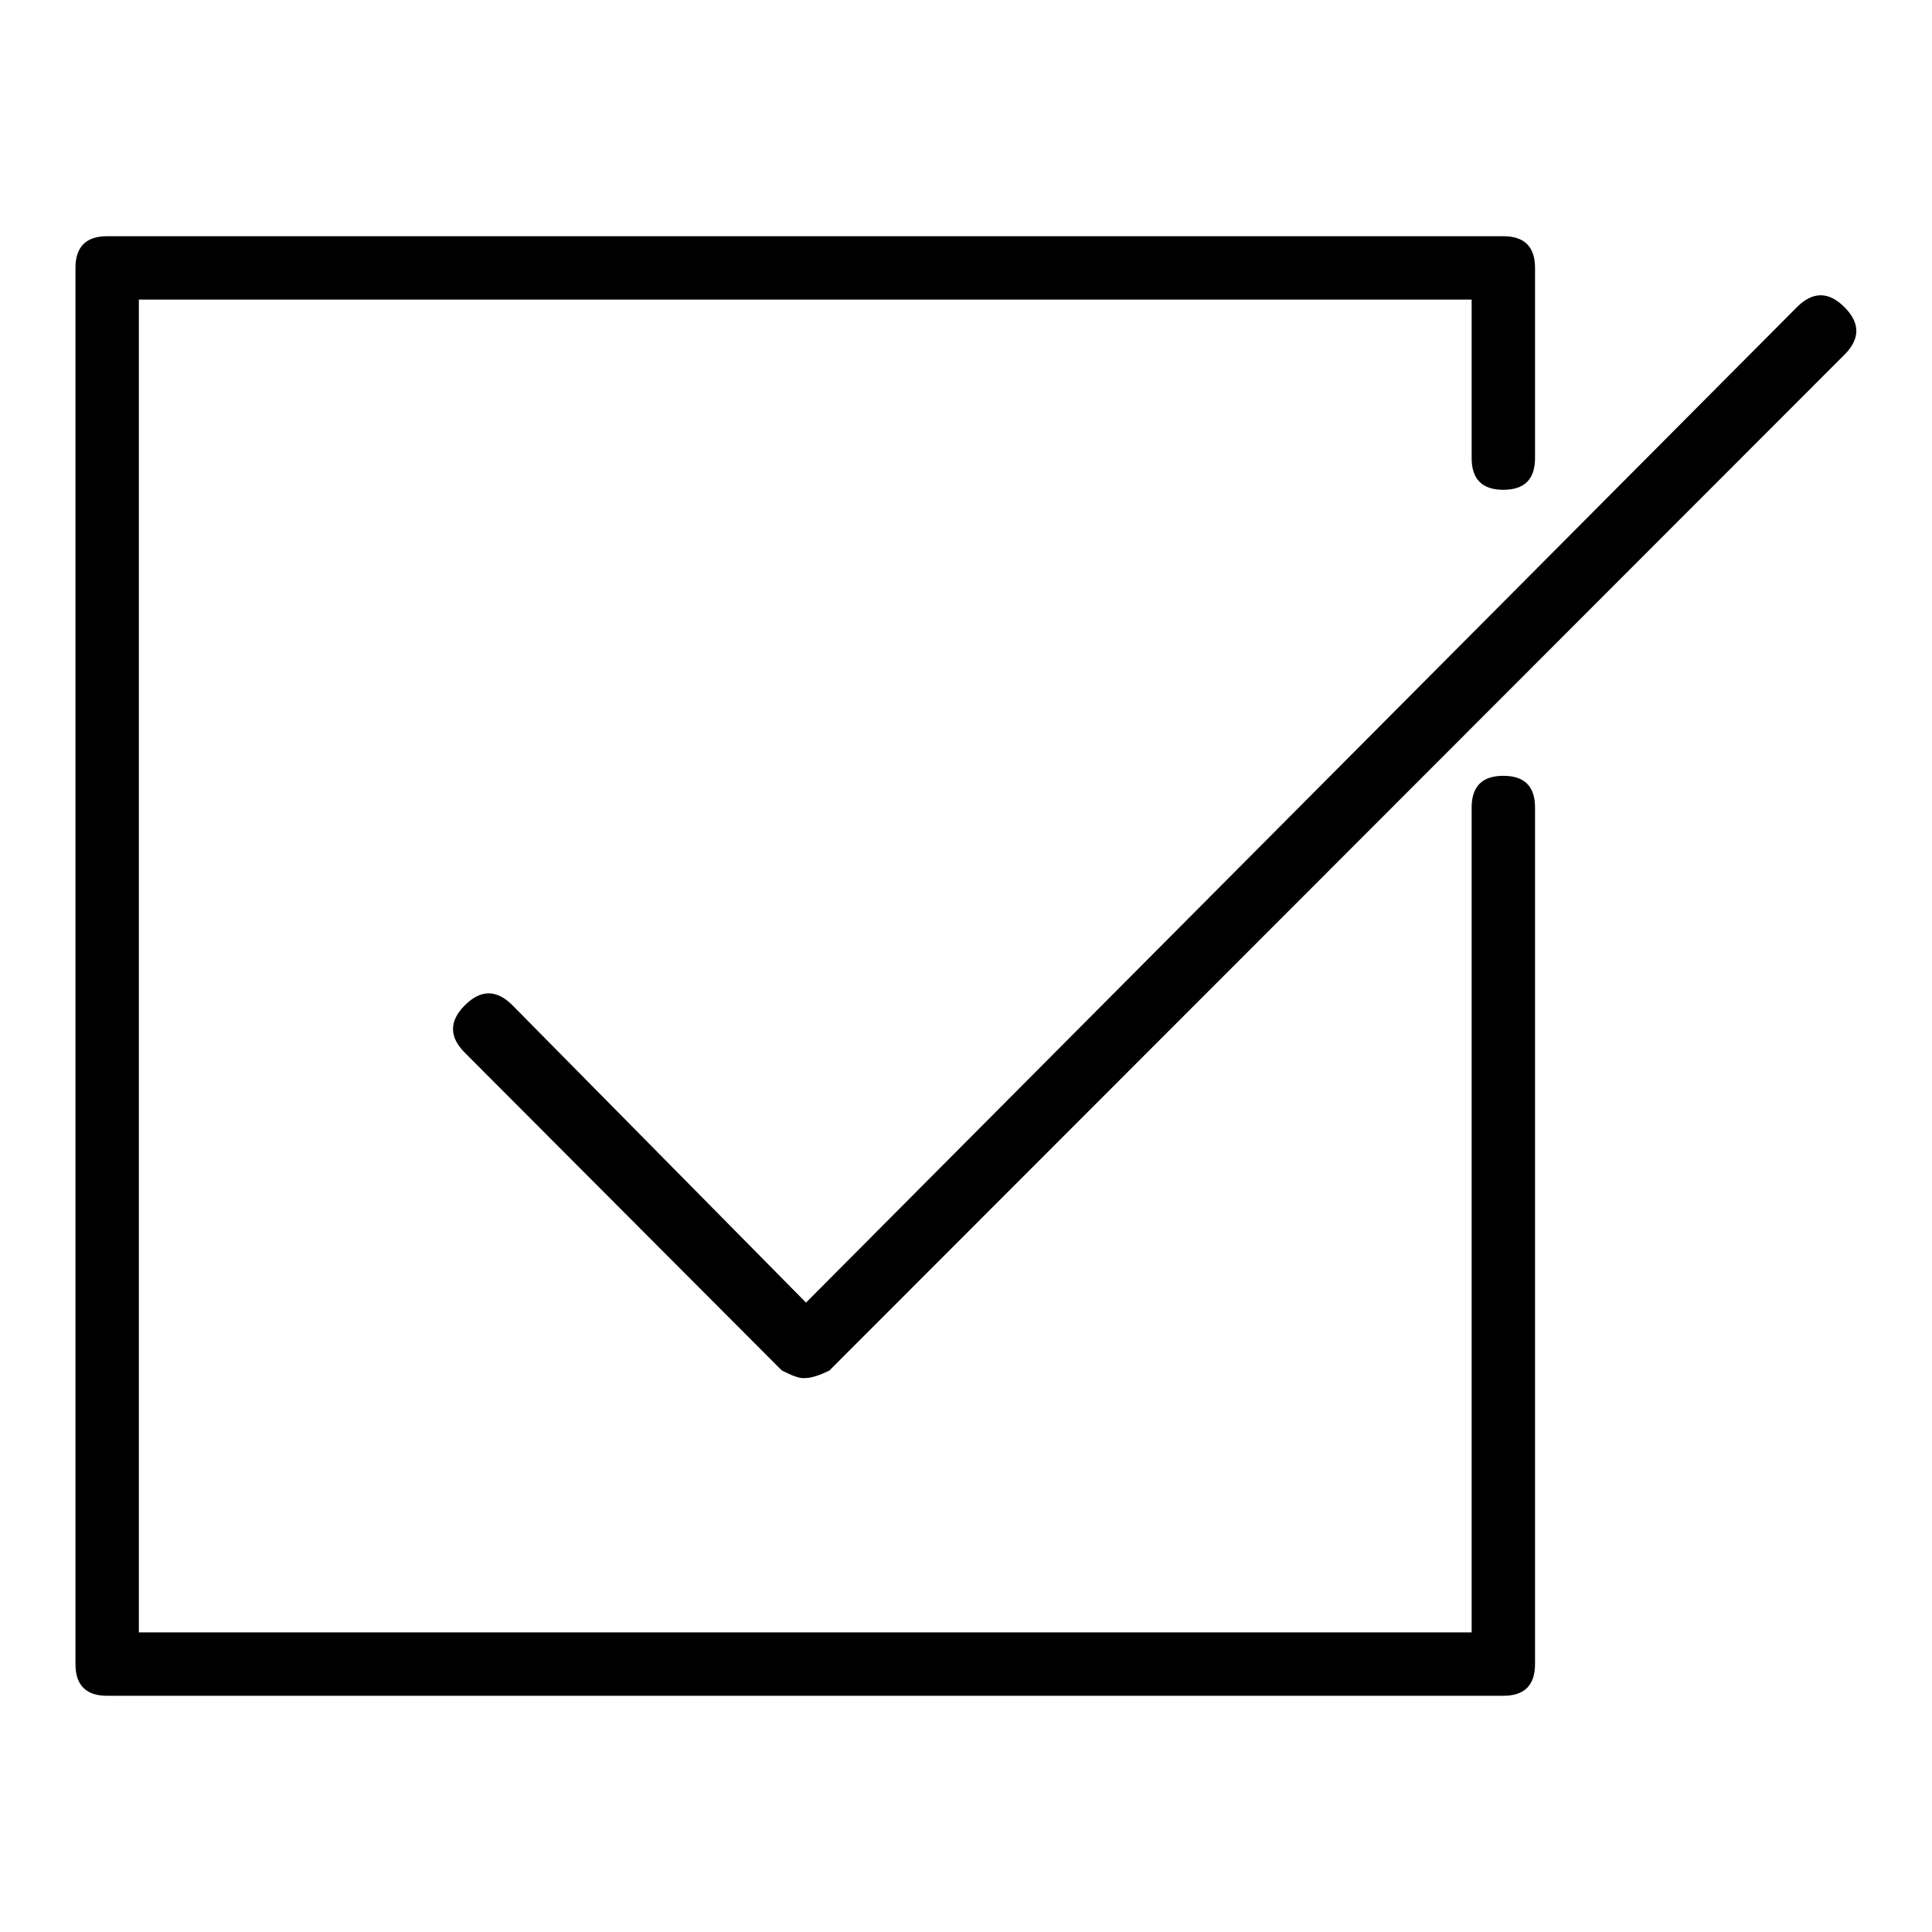
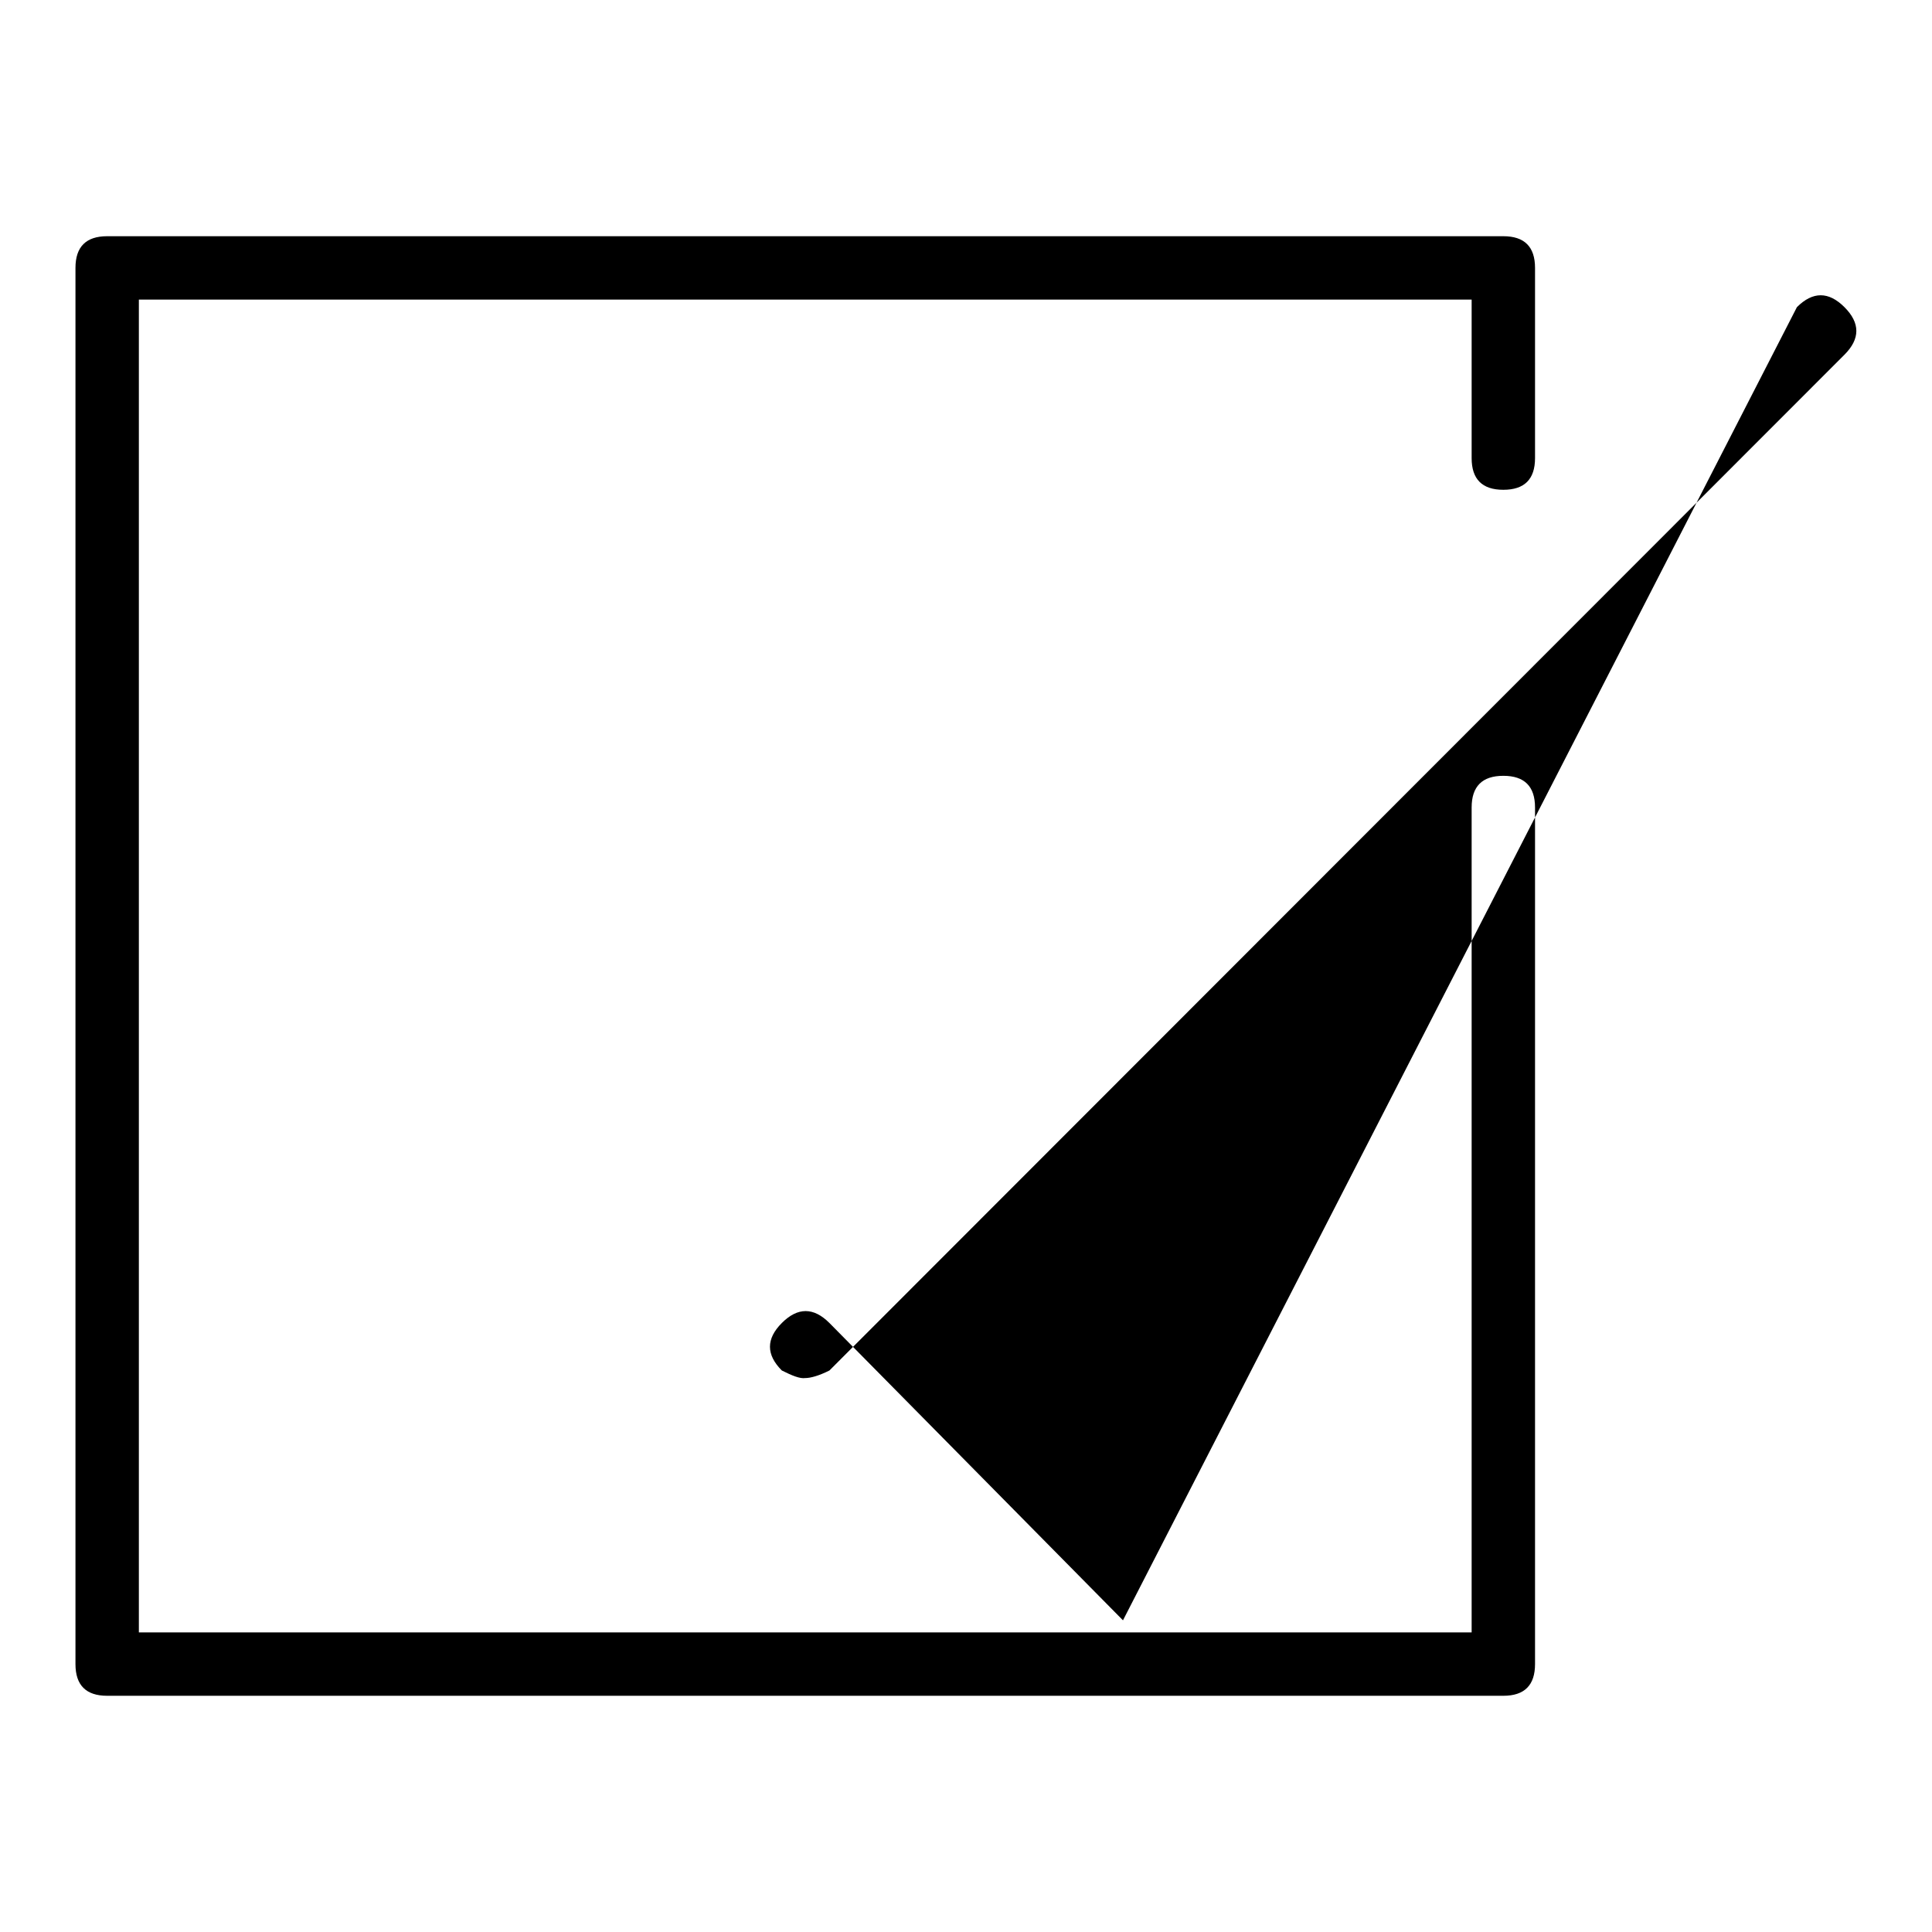
<svg xmlns="http://www.w3.org/2000/svg" version="1.1" x="0px" y="0px" viewBox="0 0 256 256" enable-background="new 0 0 256 256" xml:space="preserve">
  <g>
-     <path fill="#000000" d="M199.2,224.7h-185c-2.8,0-4.2-1.4-4.2-4.2v-185c0-2.8,1.4-4.2,4.2-4.2h185c2.8,0,4.2,1.4,4.2,4.2v25.2 c0,2.8-1.4,4.2-4.2,4.2c-2.8,0-4.2-1.4-4.2-4.2v-21H18.4v176.6H195V107c0-2.8,1.4-4.2,4.2-4.2c2.8,0,4.2,1.4,4.2,4.2v113.5 C203.4,223.3,202,224.7,199.2,224.7z M103.6,181.6l-42-42.1c-2.1-2.1-2.1-4.2,0-6.3c2.1-2.1,4.2-2.1,6.3,0l38.9,39.4L238.1,40.7 c2.1-2.1,4.2-2.1,6.3,0c2.1,2.1,2.1,4.2,0,6.3L109.9,181.6c-1.4,0.7-2.5,1-3.2,1C106,182.7,105,182.3,103.6,181.6z" />
+     <path fill="#000000" d="M199.2,224.7h-185c-2.8,0-4.2-1.4-4.2-4.2v-185c0-2.8,1.4-4.2,4.2-4.2h185c2.8,0,4.2,1.4,4.2,4.2v25.2 c0,2.8-1.4,4.2-4.2,4.2c-2.8,0-4.2-1.4-4.2-4.2v-21H18.4v176.6H195V107c0-2.8,1.4-4.2,4.2-4.2c2.8,0,4.2,1.4,4.2,4.2v113.5 C203.4,223.3,202,224.7,199.2,224.7z M103.6,181.6c-2.1-2.1-2.1-4.2,0-6.3c2.1-2.1,4.2-2.1,6.3,0l38.9,39.4L238.1,40.7 c2.1-2.1,4.2-2.1,6.3,0c2.1,2.1,2.1,4.2,0,6.3L109.9,181.6c-1.4,0.7-2.5,1-3.2,1C106,182.7,105,182.3,103.6,181.6z" />
  </g>
</svg>